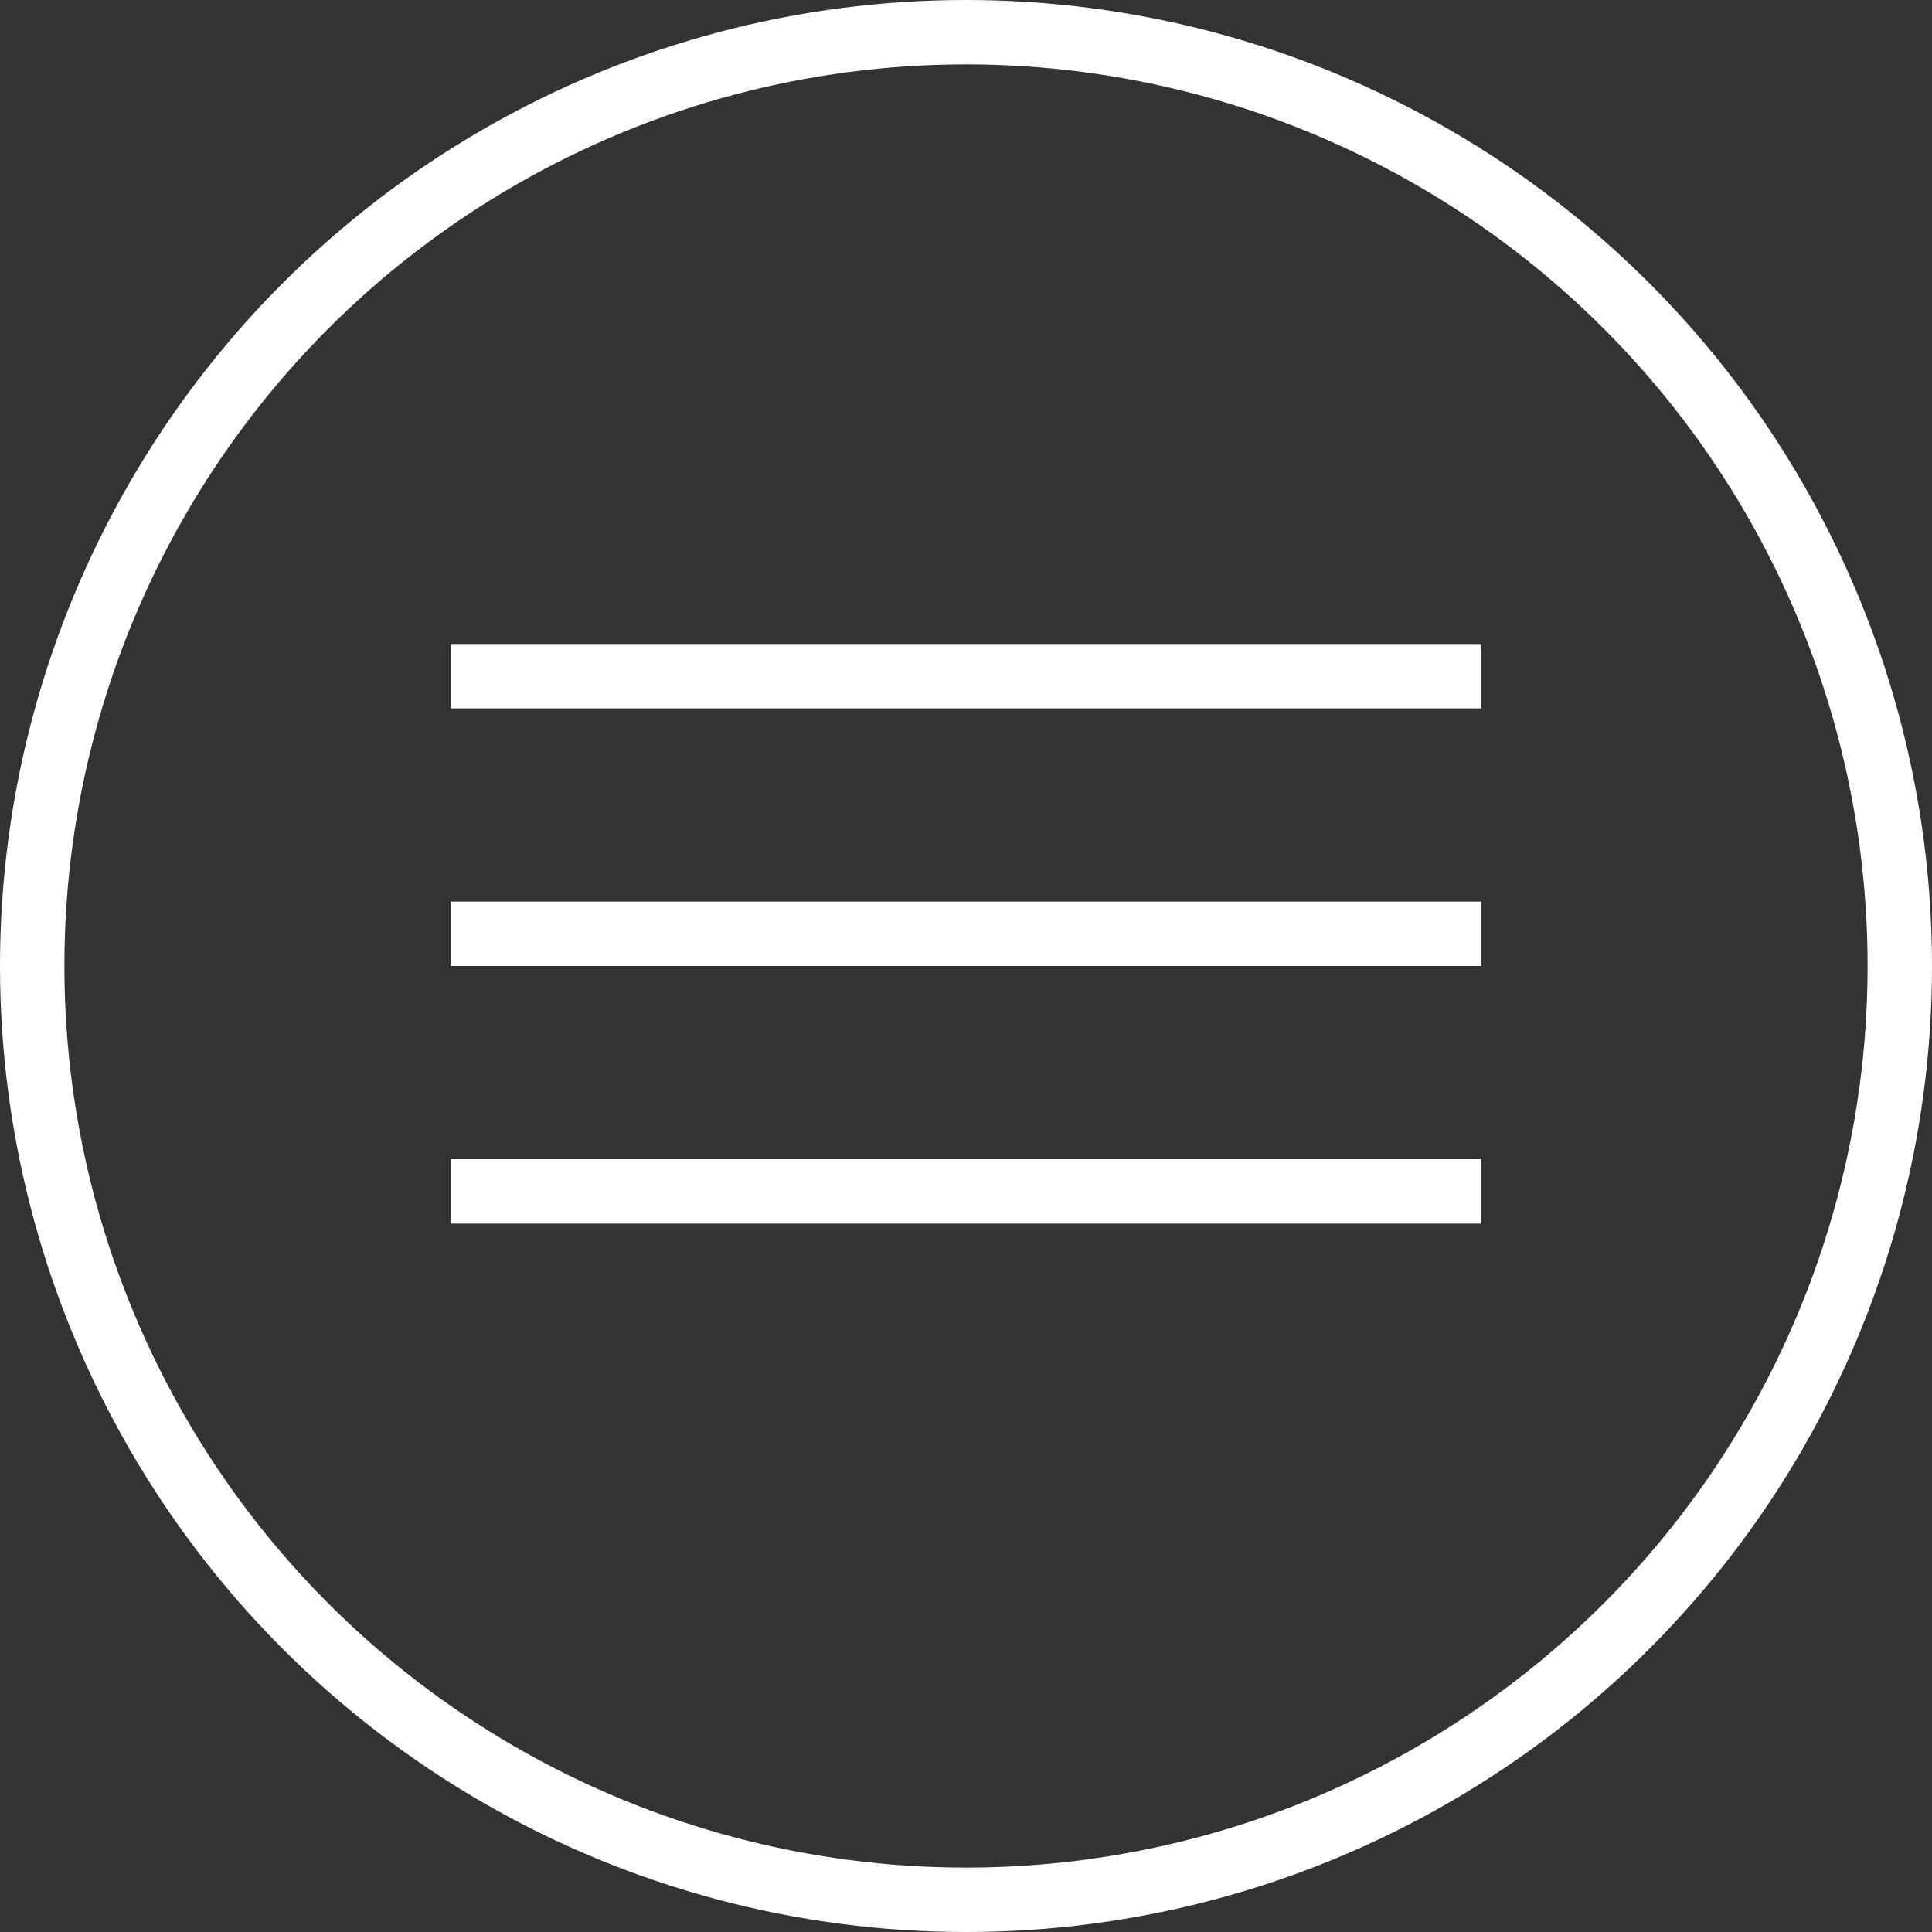
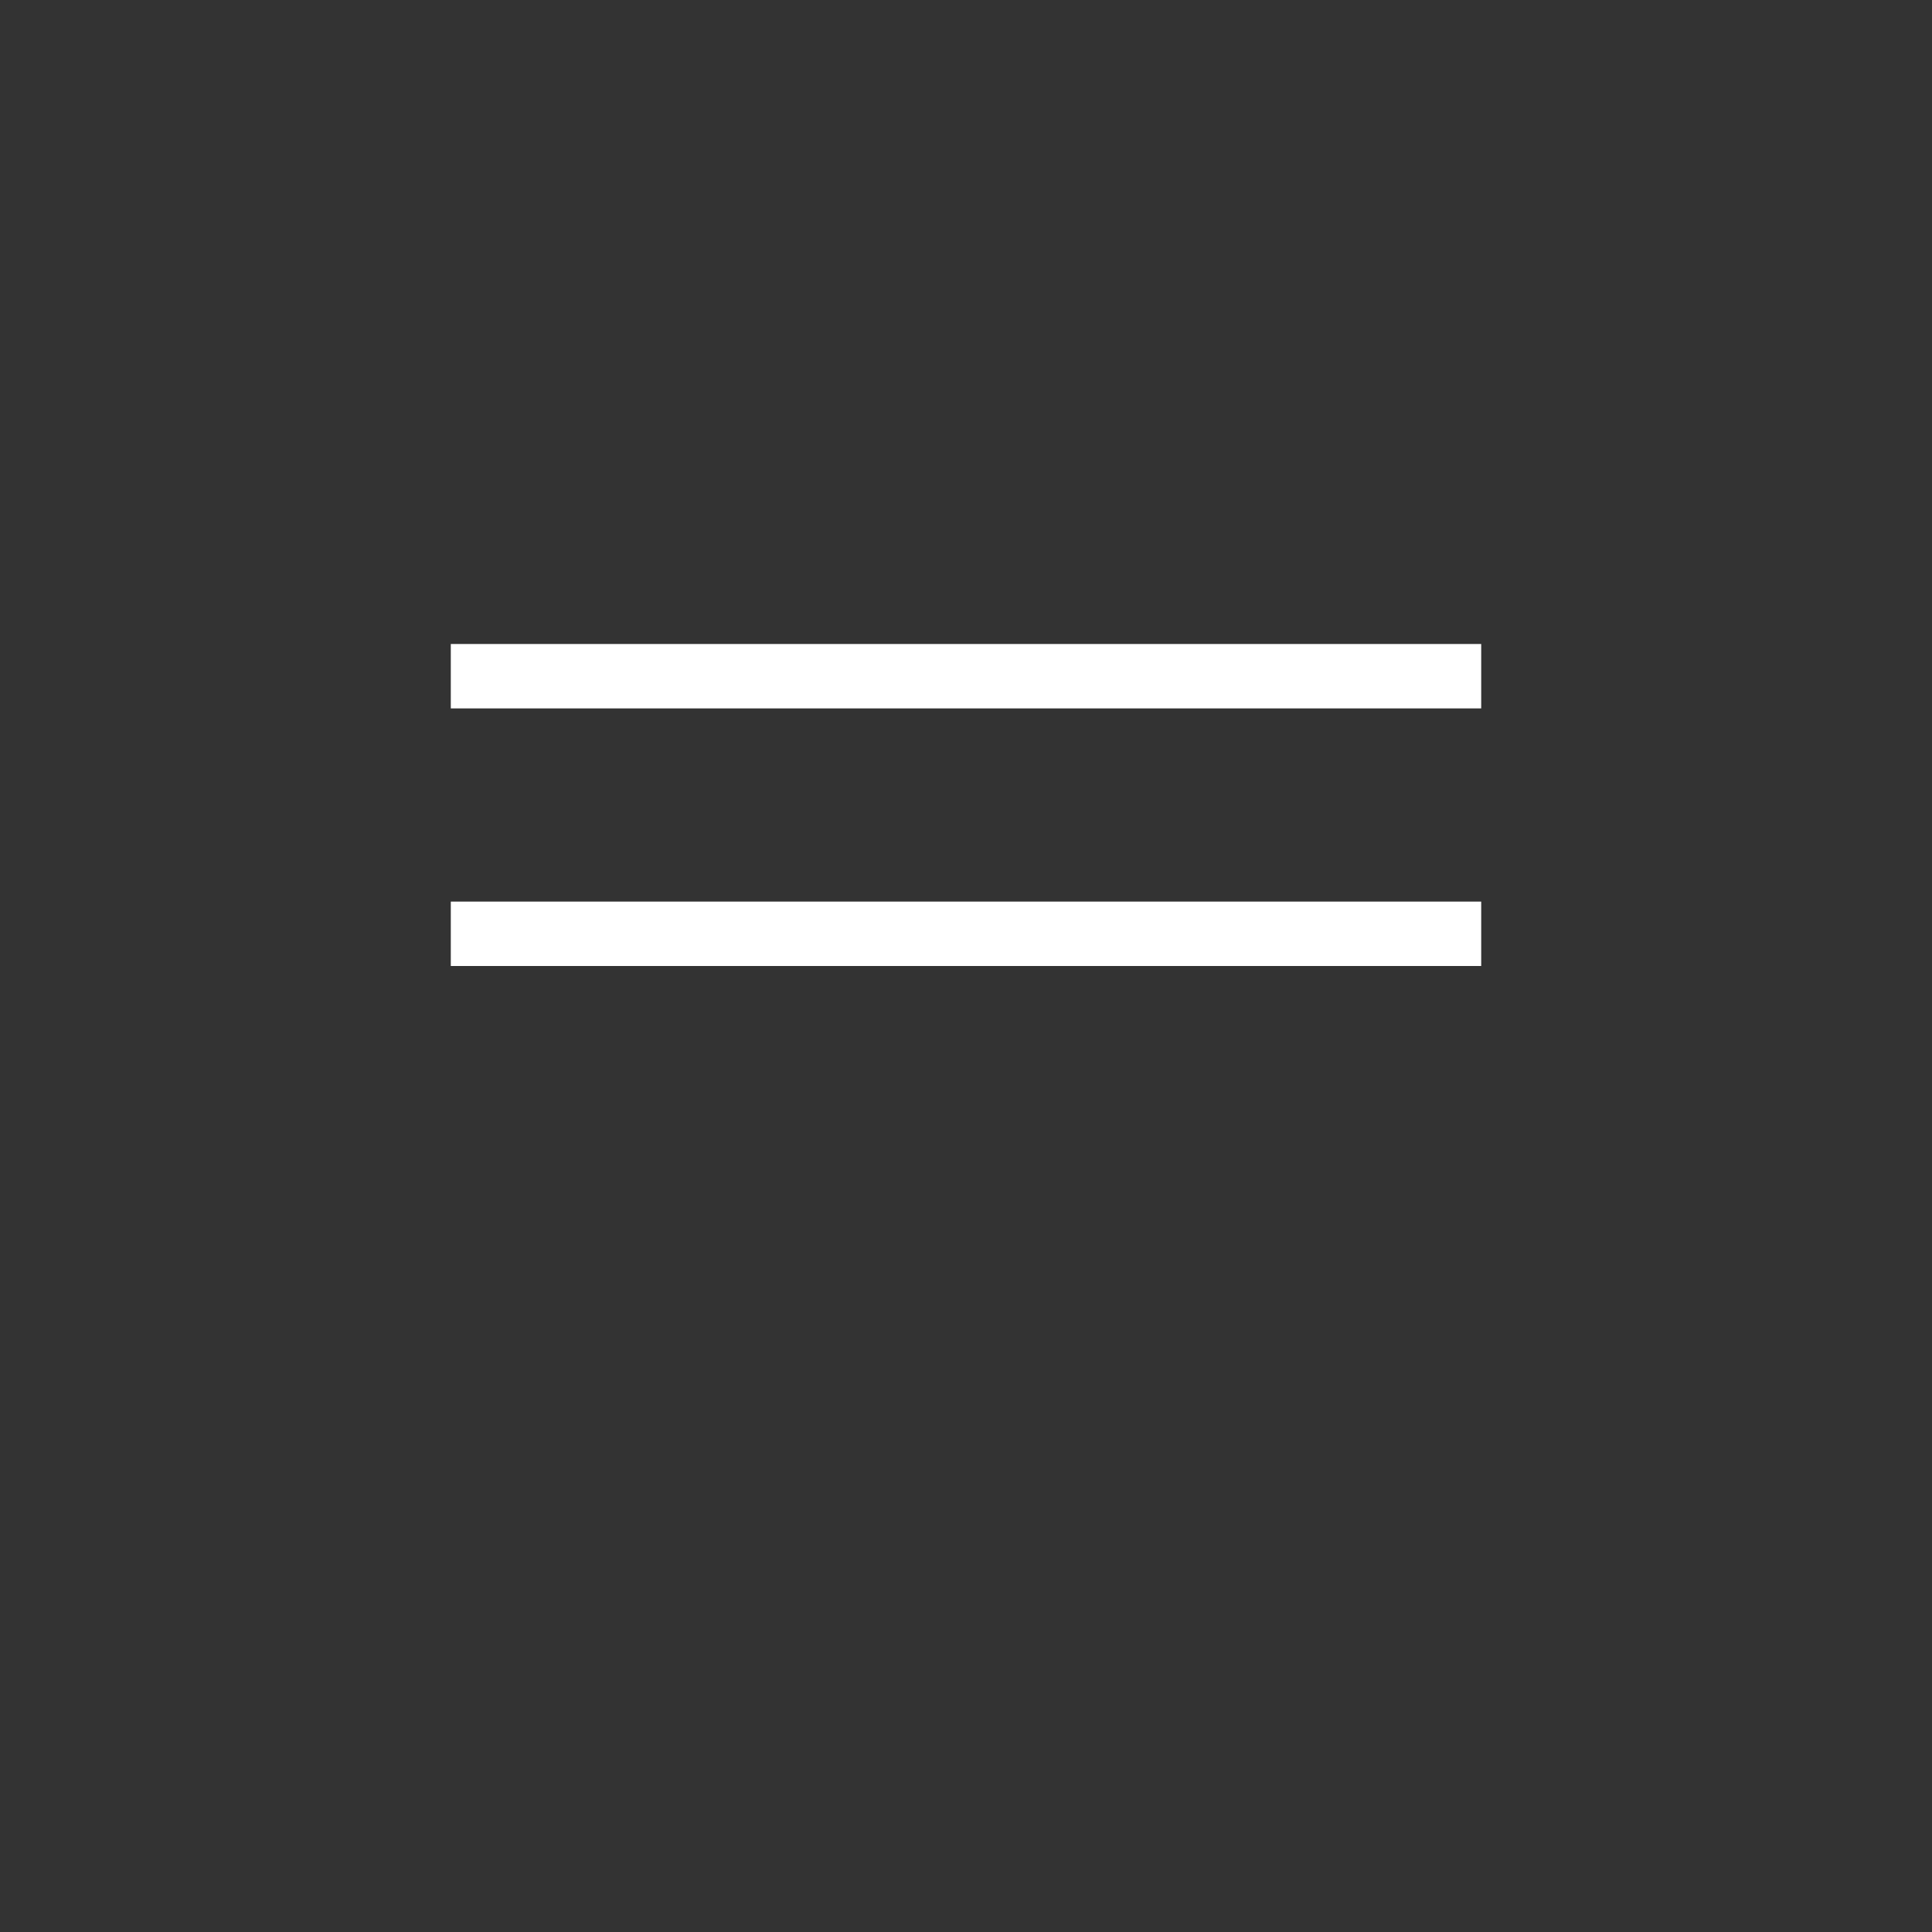
<svg xmlns="http://www.w3.org/2000/svg" width="30" height="30" viewBox="0 0 30 30" fill="none">
  <rect x="0" y="0" width="30" height="30" fill="#333333" stroke="none" />
-   <circle cx="15" cy="15" r="14.5" stroke="white" />
  <line x1="7" y1="10.5" x2="23" y2="10.5" stroke="white" />
  <line x1="7" y1="14.5" x2="23" y2="14.5" stroke="white" />
-   <line x1="7" y1="18.5" x2="23" y2="18.5" stroke="white" />
</svg>